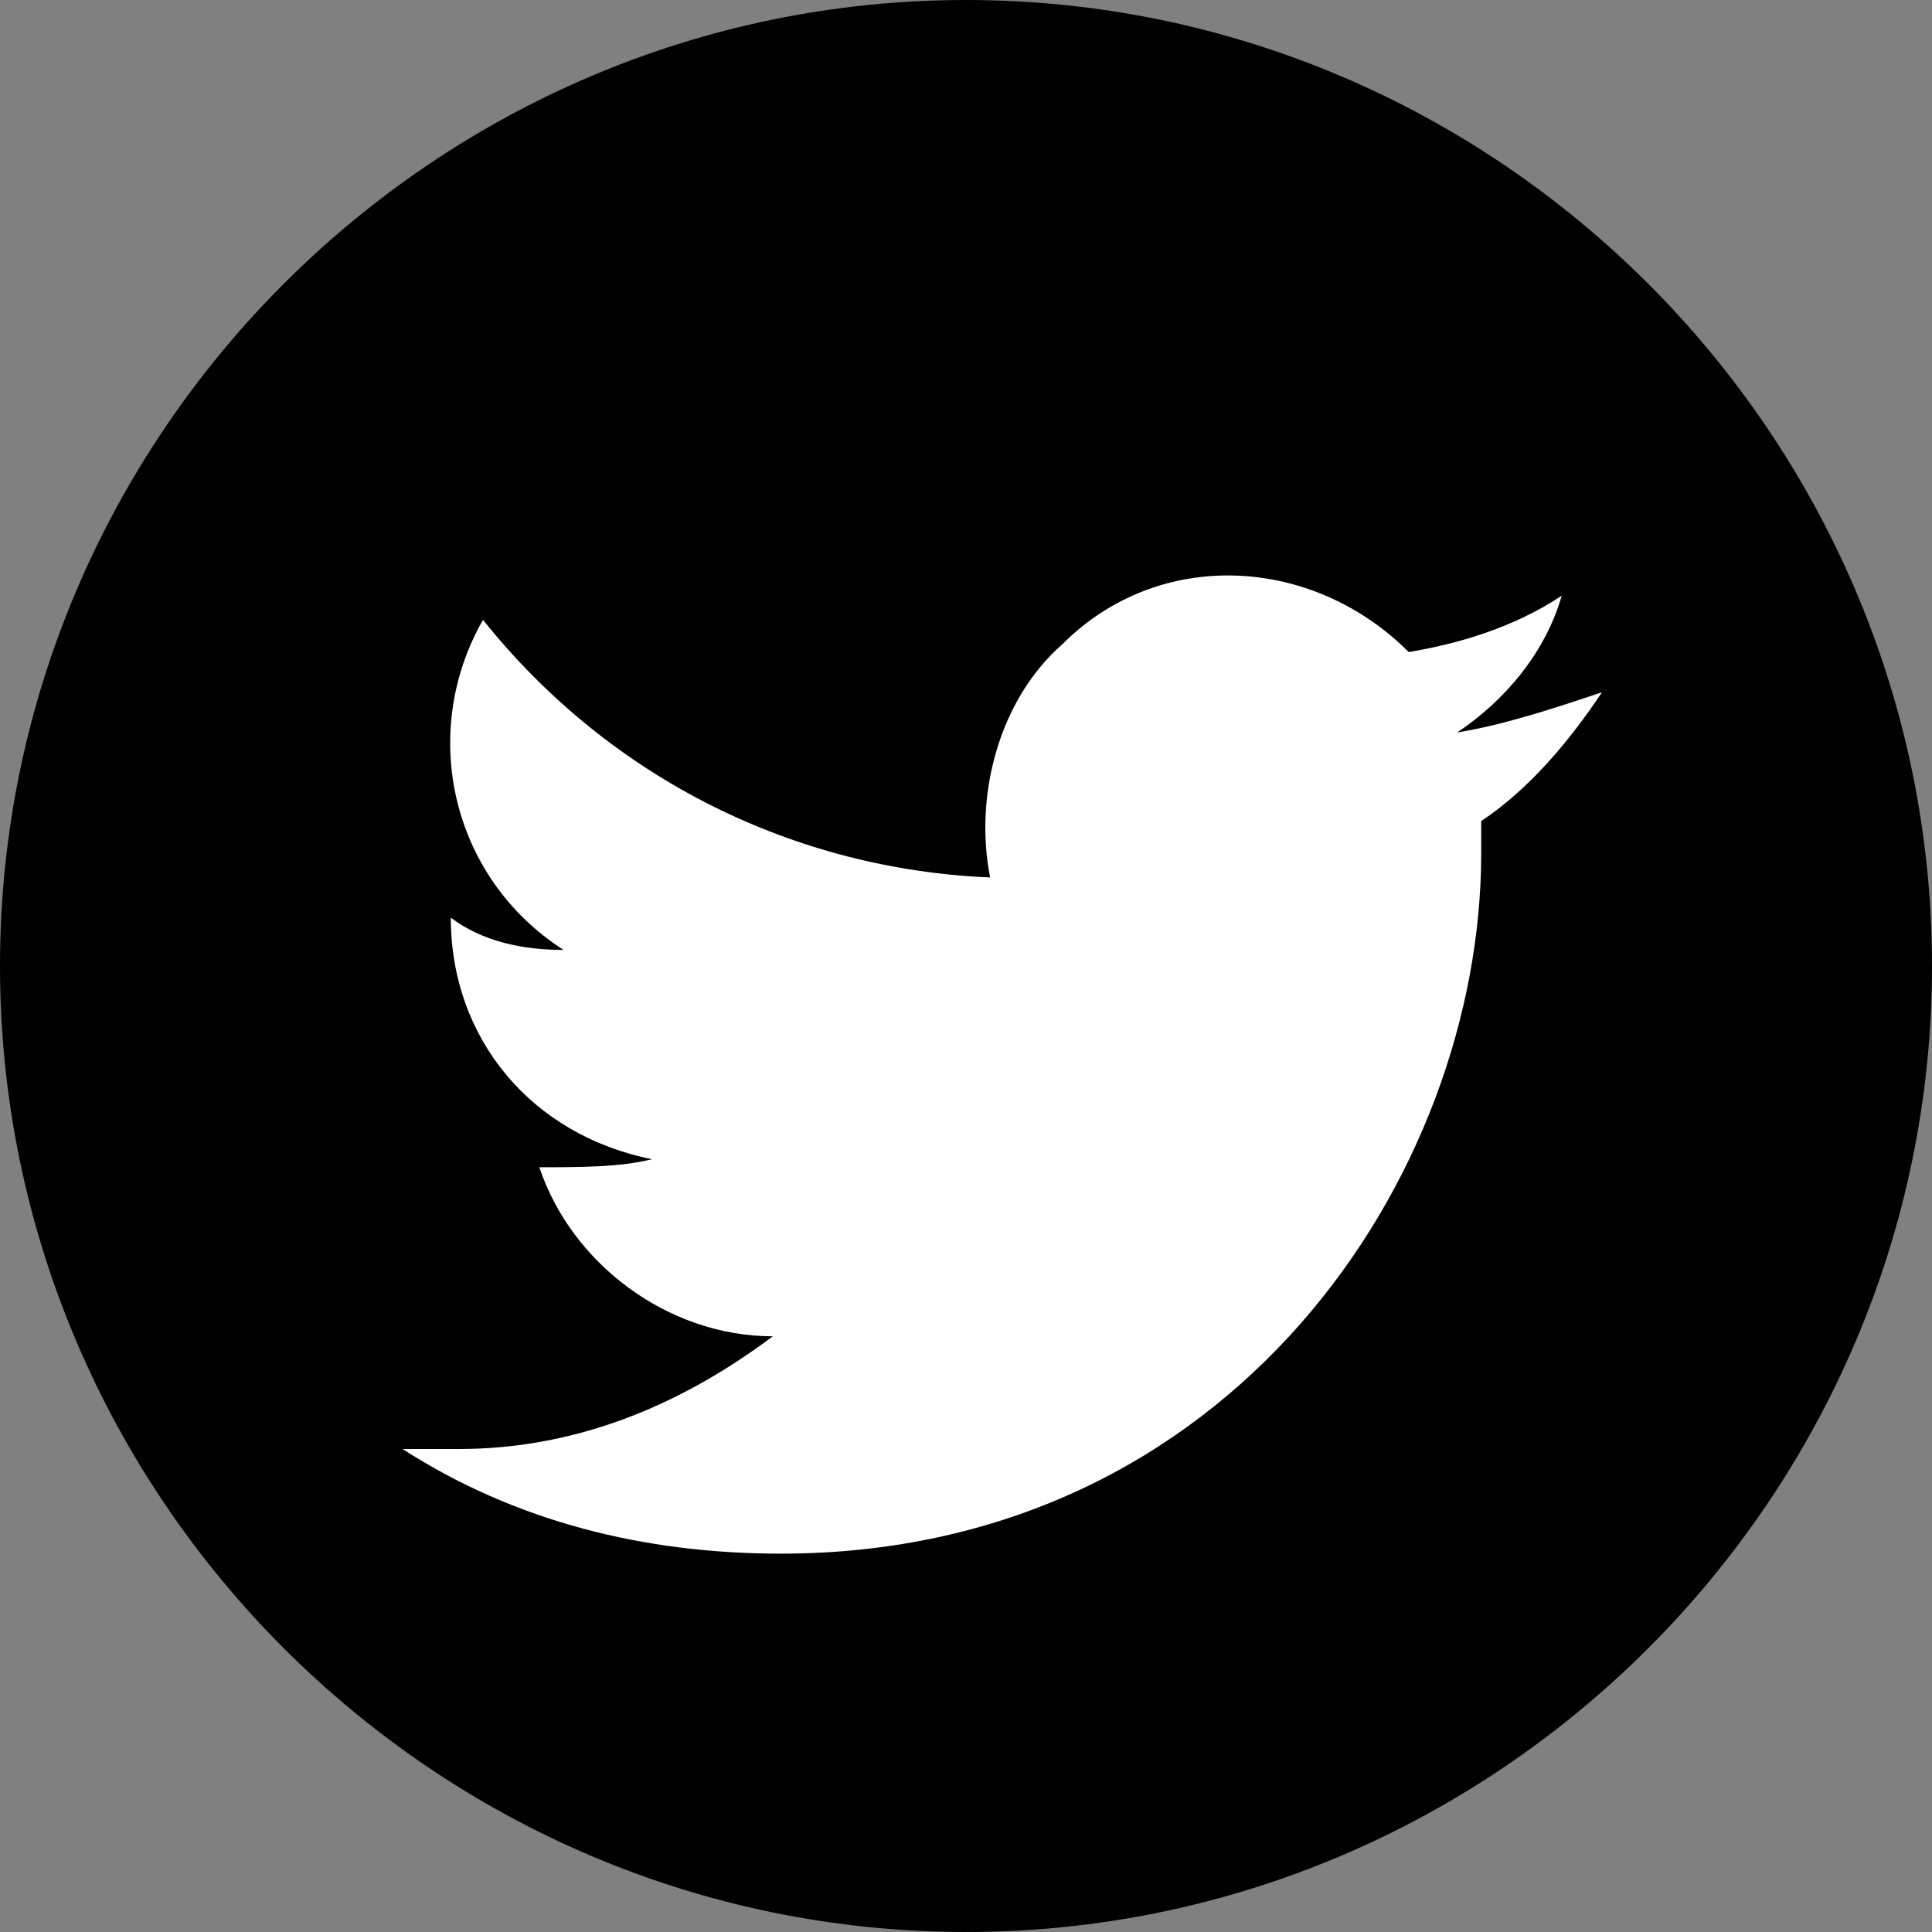
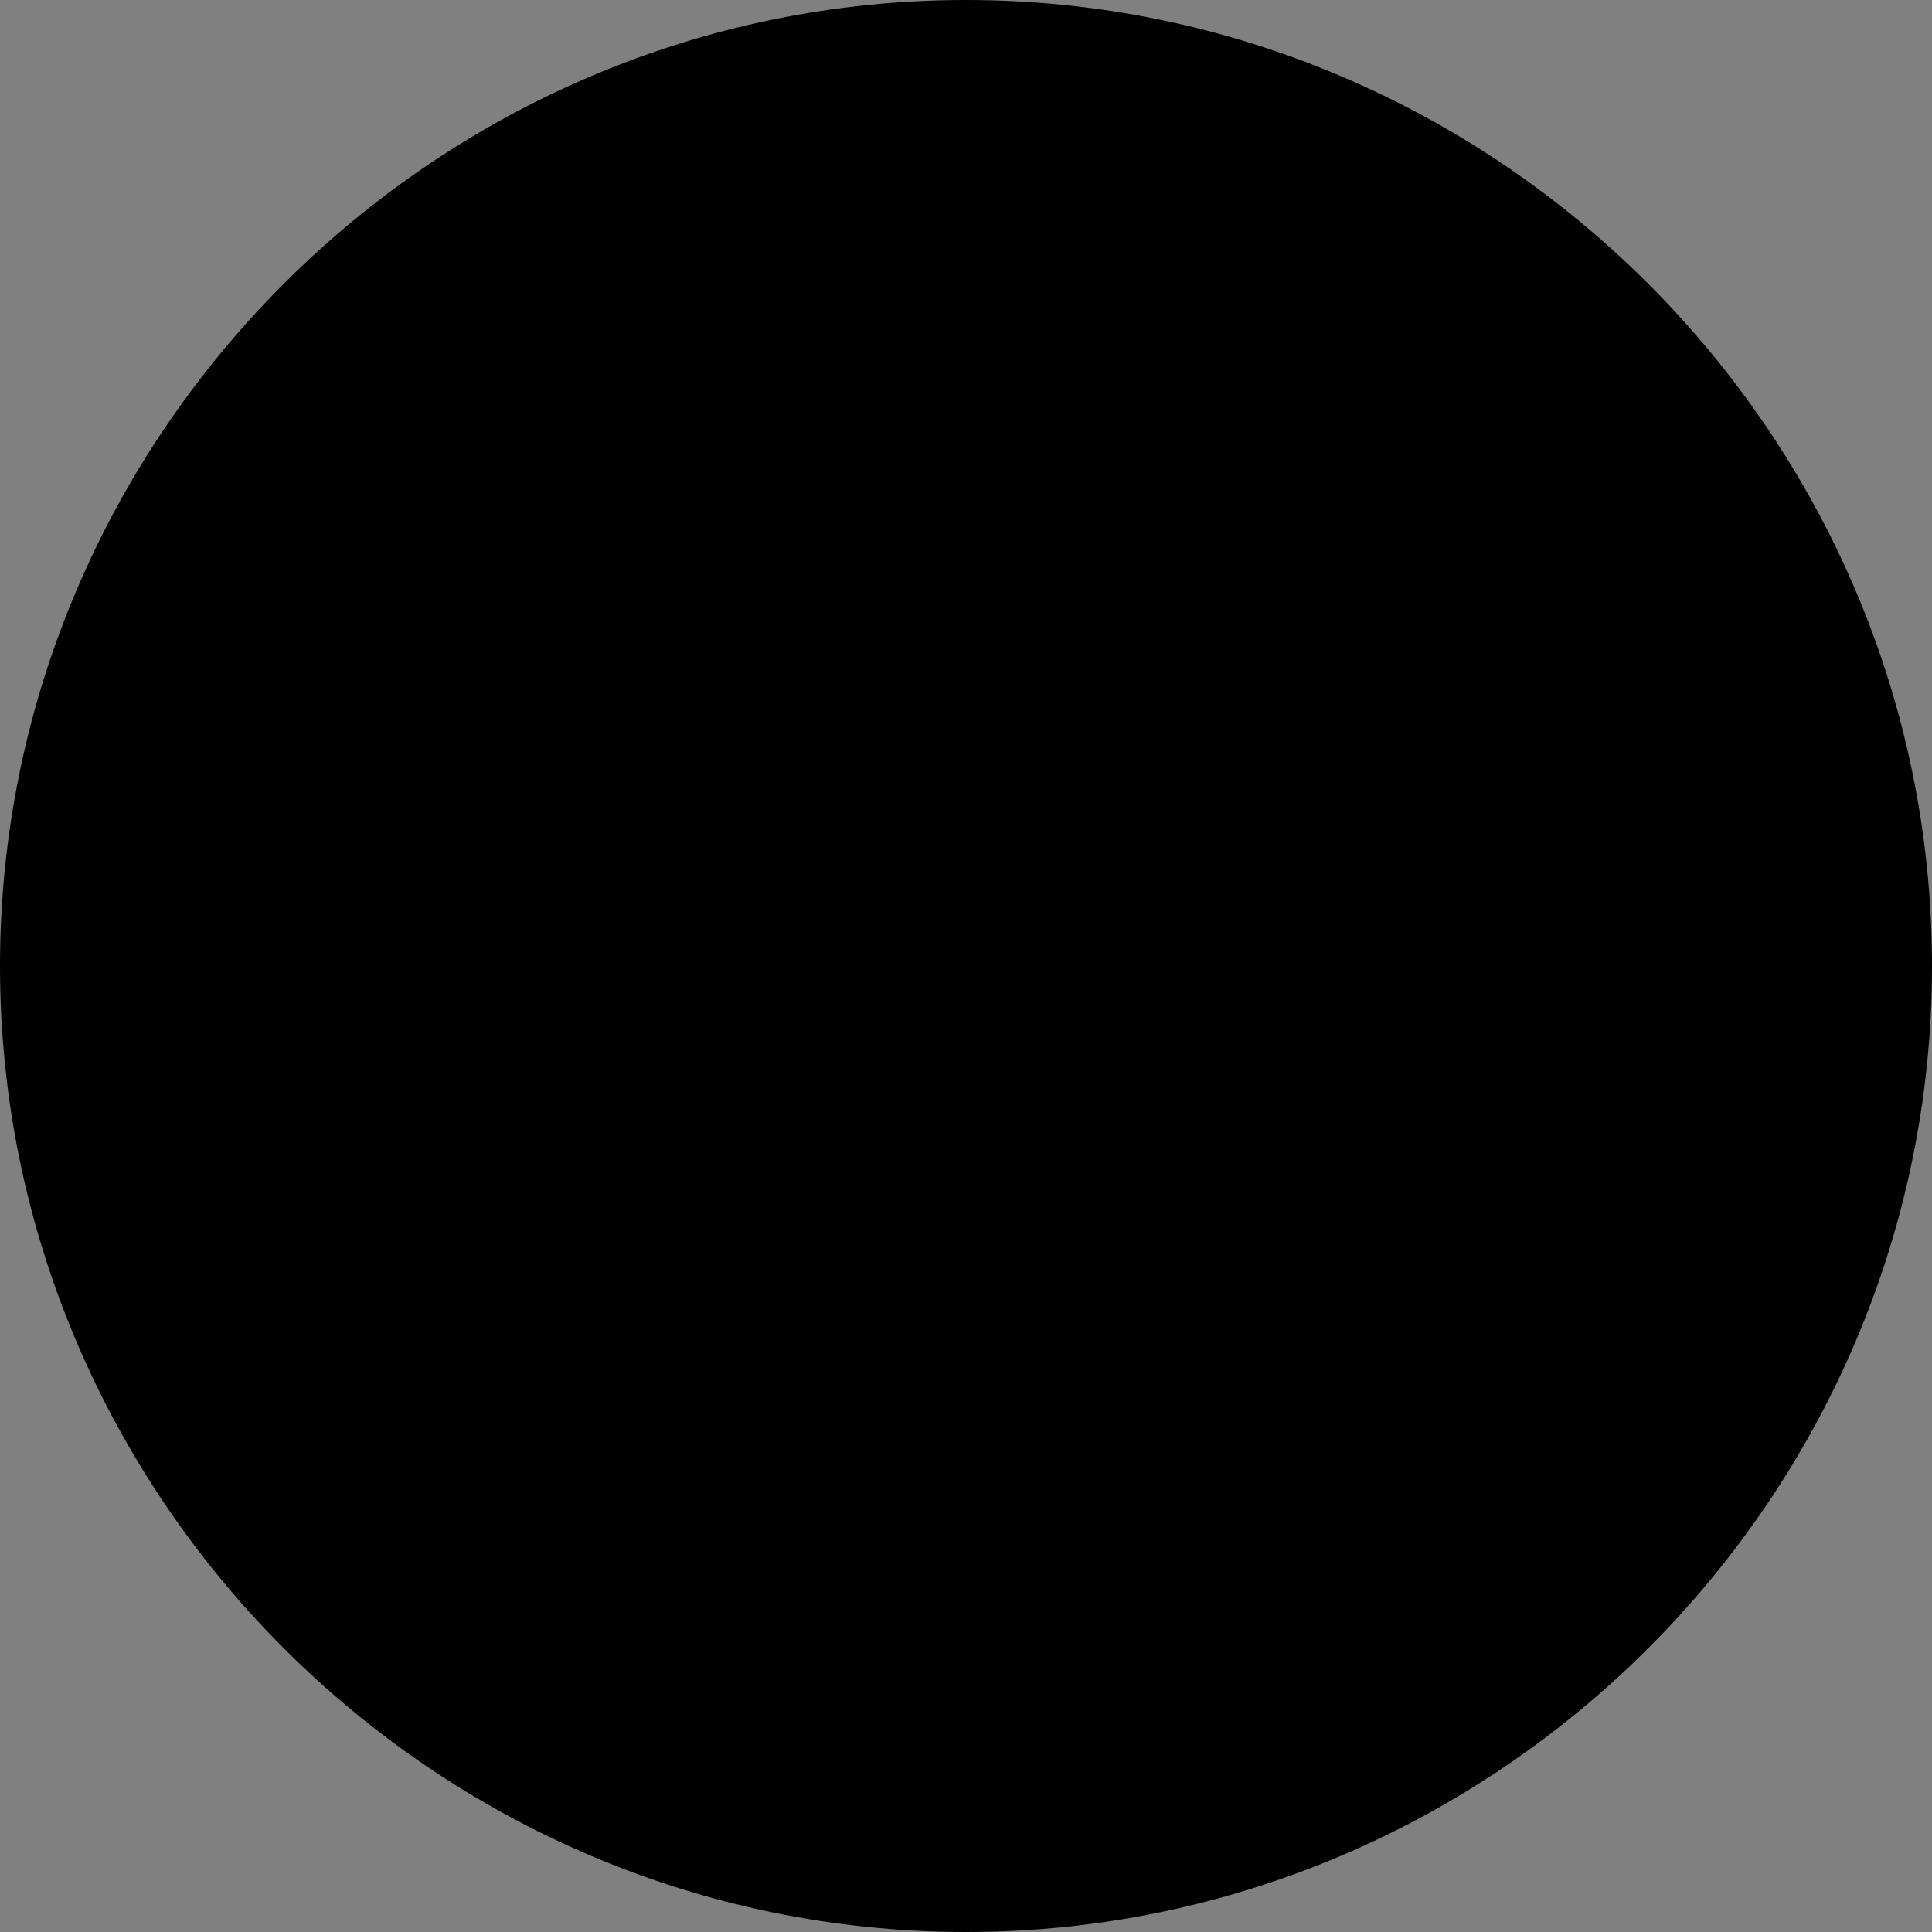
<svg xmlns="http://www.w3.org/2000/svg" version="1.1" id="レイヤー_1" x="0px" y="0px" viewBox="0 0 24 24" style="enable-background:new 0 0 24 24;" xml:space="preserve">
  <rect x="0" y="0" width="24" height="24" fill="#808080" stroke="none" />
  <style type="text/css">
	.st0{fill:#FFFFFF;}
</style>
  <path d="M12,0c6.6,0,12,5.4,12,12s-5.4,12-12,12S0,18.6,0,12S5.4,0,12,0z" />
-   <path class="st0" d="M9.7,19.3c5.6,0,8.7-4.7,8.7-8.7c0-0.1,0-0.3,0-0.4c0.6-0.4,1.1-1,1.5-1.6c-0.6,0.2-1.2,0.4-1.8,0.5  c0.6-0.4,1.1-1,1.3-1.7c-0.6,0.4-1.3,0.6-1.9,0.7c-1.2-1.2-3.1-1.3-4.3-0.1c-0.8,0.7-1.1,1.9-0.9,2.9C9.9,10.8,7.6,9.7,6,7.7  C5.2,9.1,5.6,10.9,7,11.8c-0.5,0-1-0.1-1.4-0.4c0,0,0,0,0,0c0,1.5,1,2.7,2.5,3c-0.4,0.1-0.9,0.1-1.4,0.1c0.4,1.2,1.6,2.1,2.9,2.1  C8.4,17.5,7.1,18,5.7,18c-0.2,0-0.5,0-0.7,0C6.4,18.9,8,19.3,9.7,19.3" />
</svg>